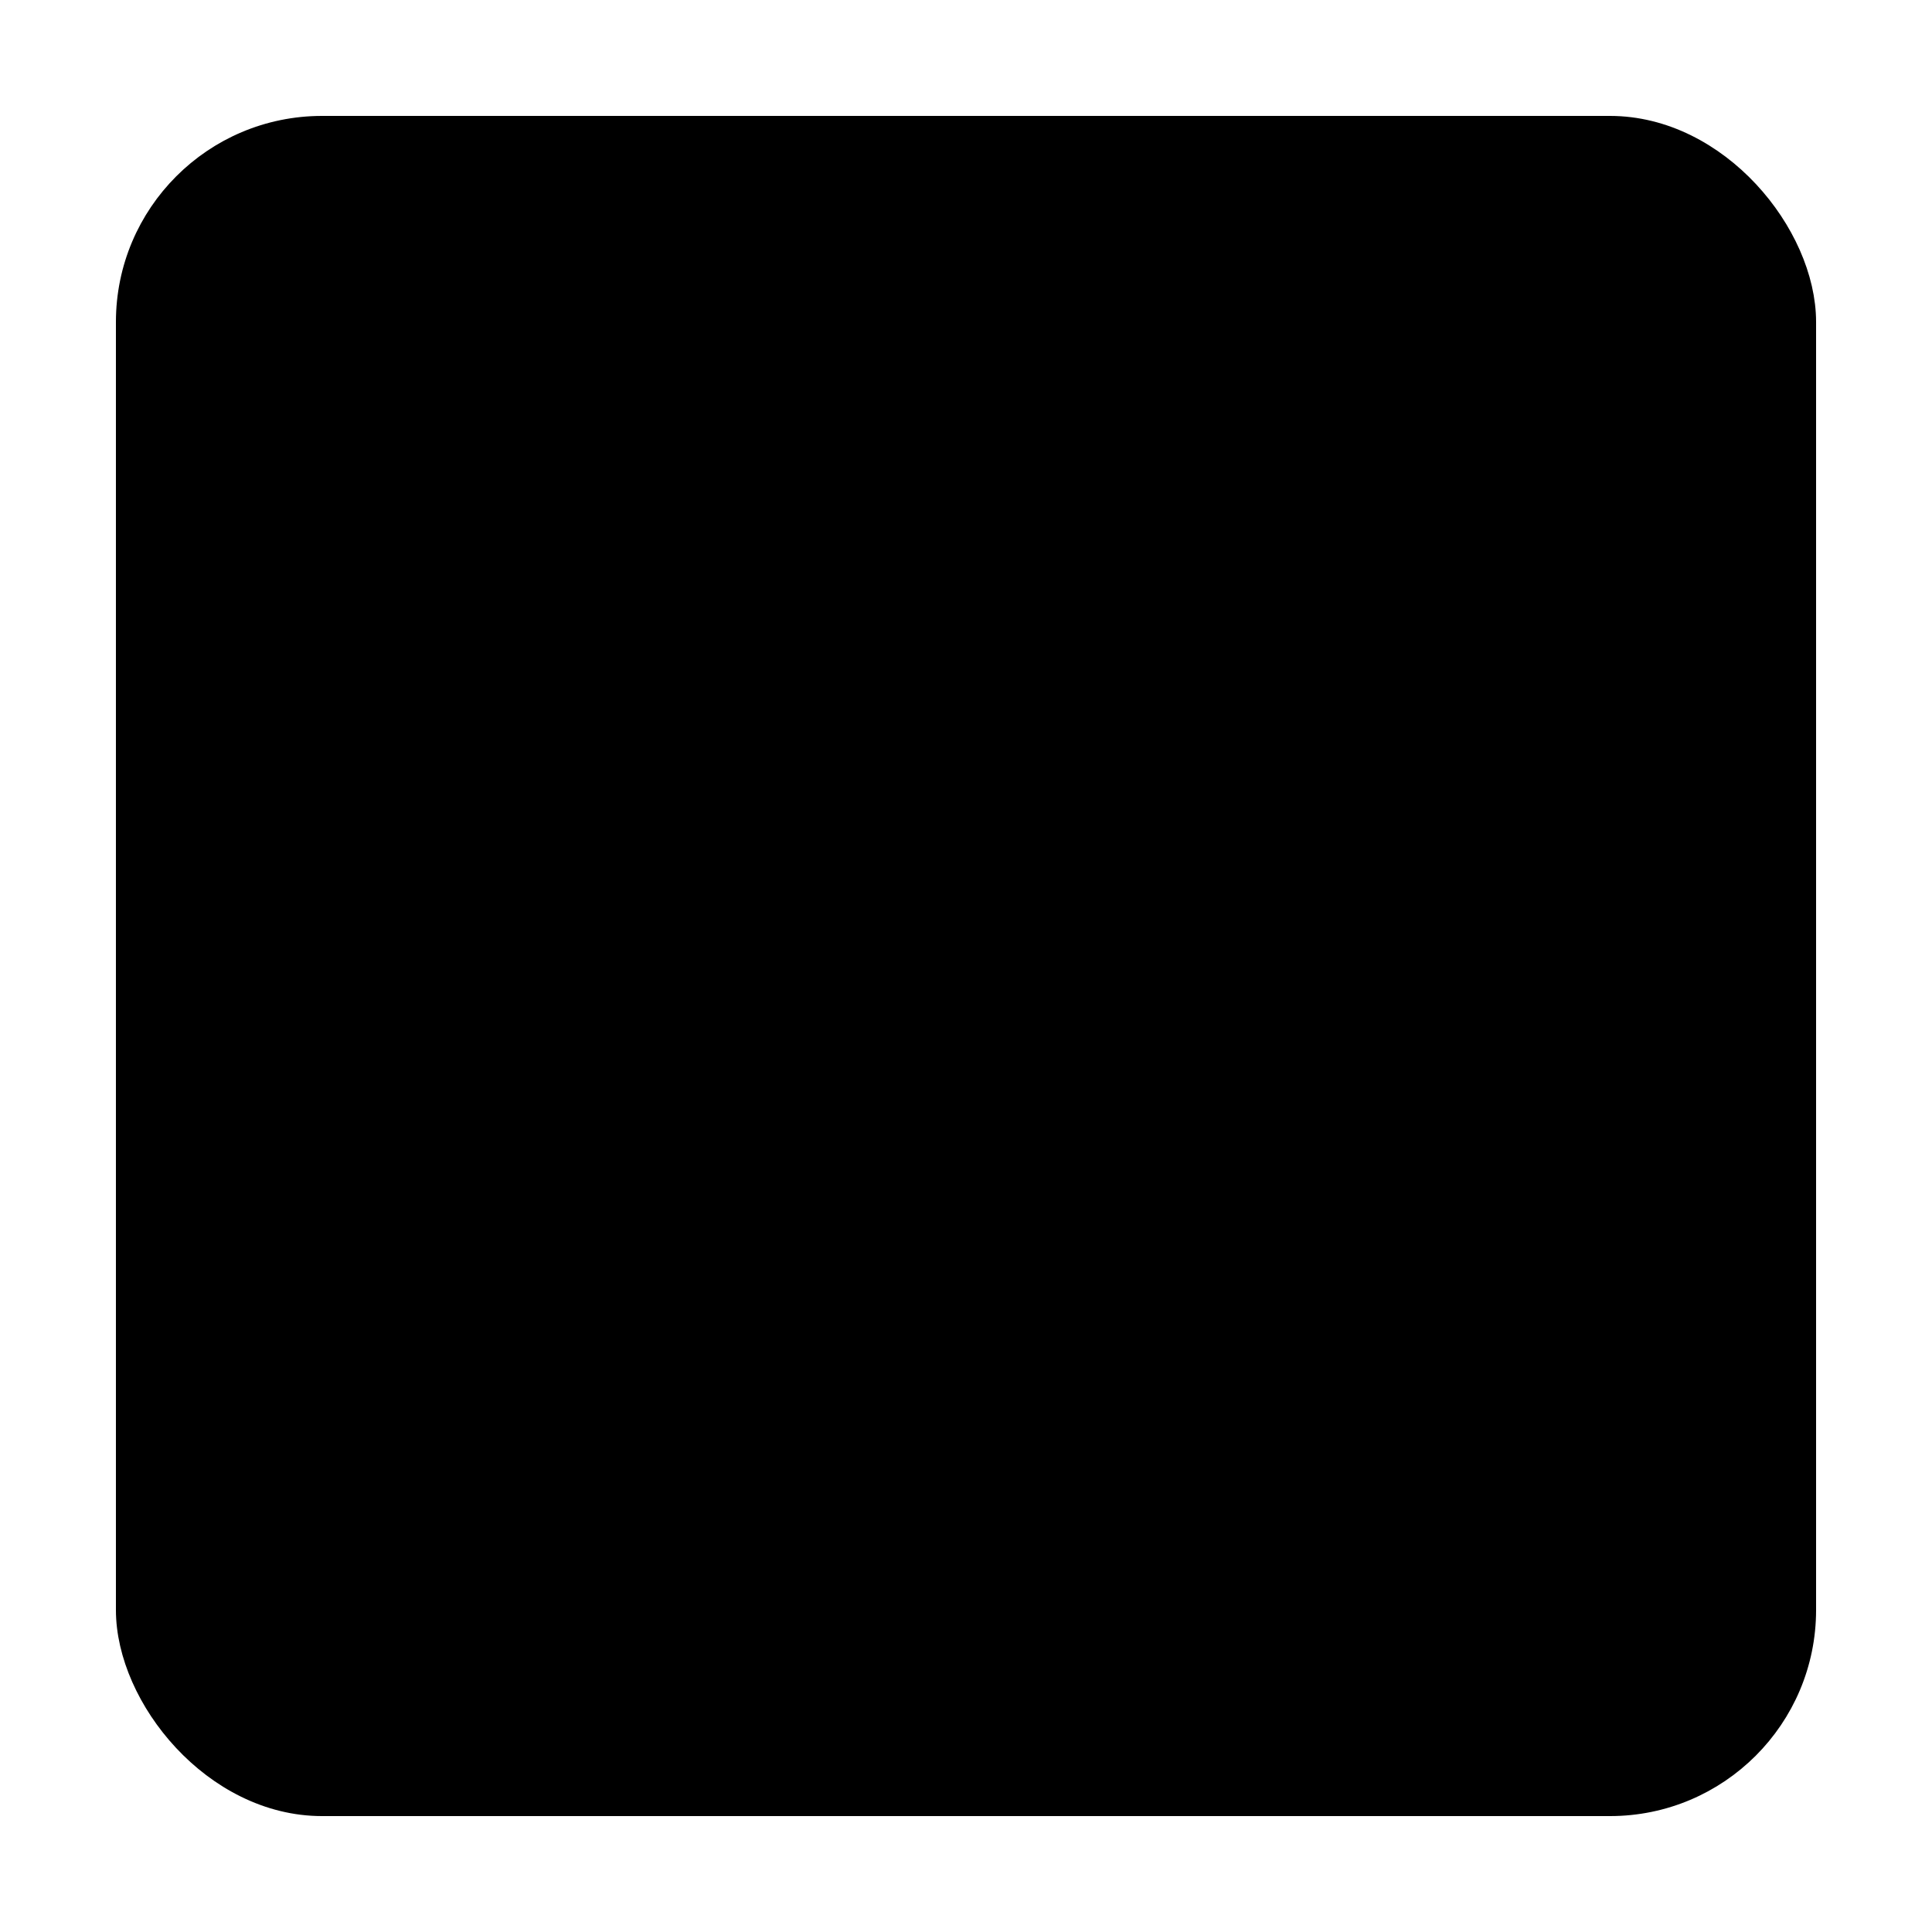
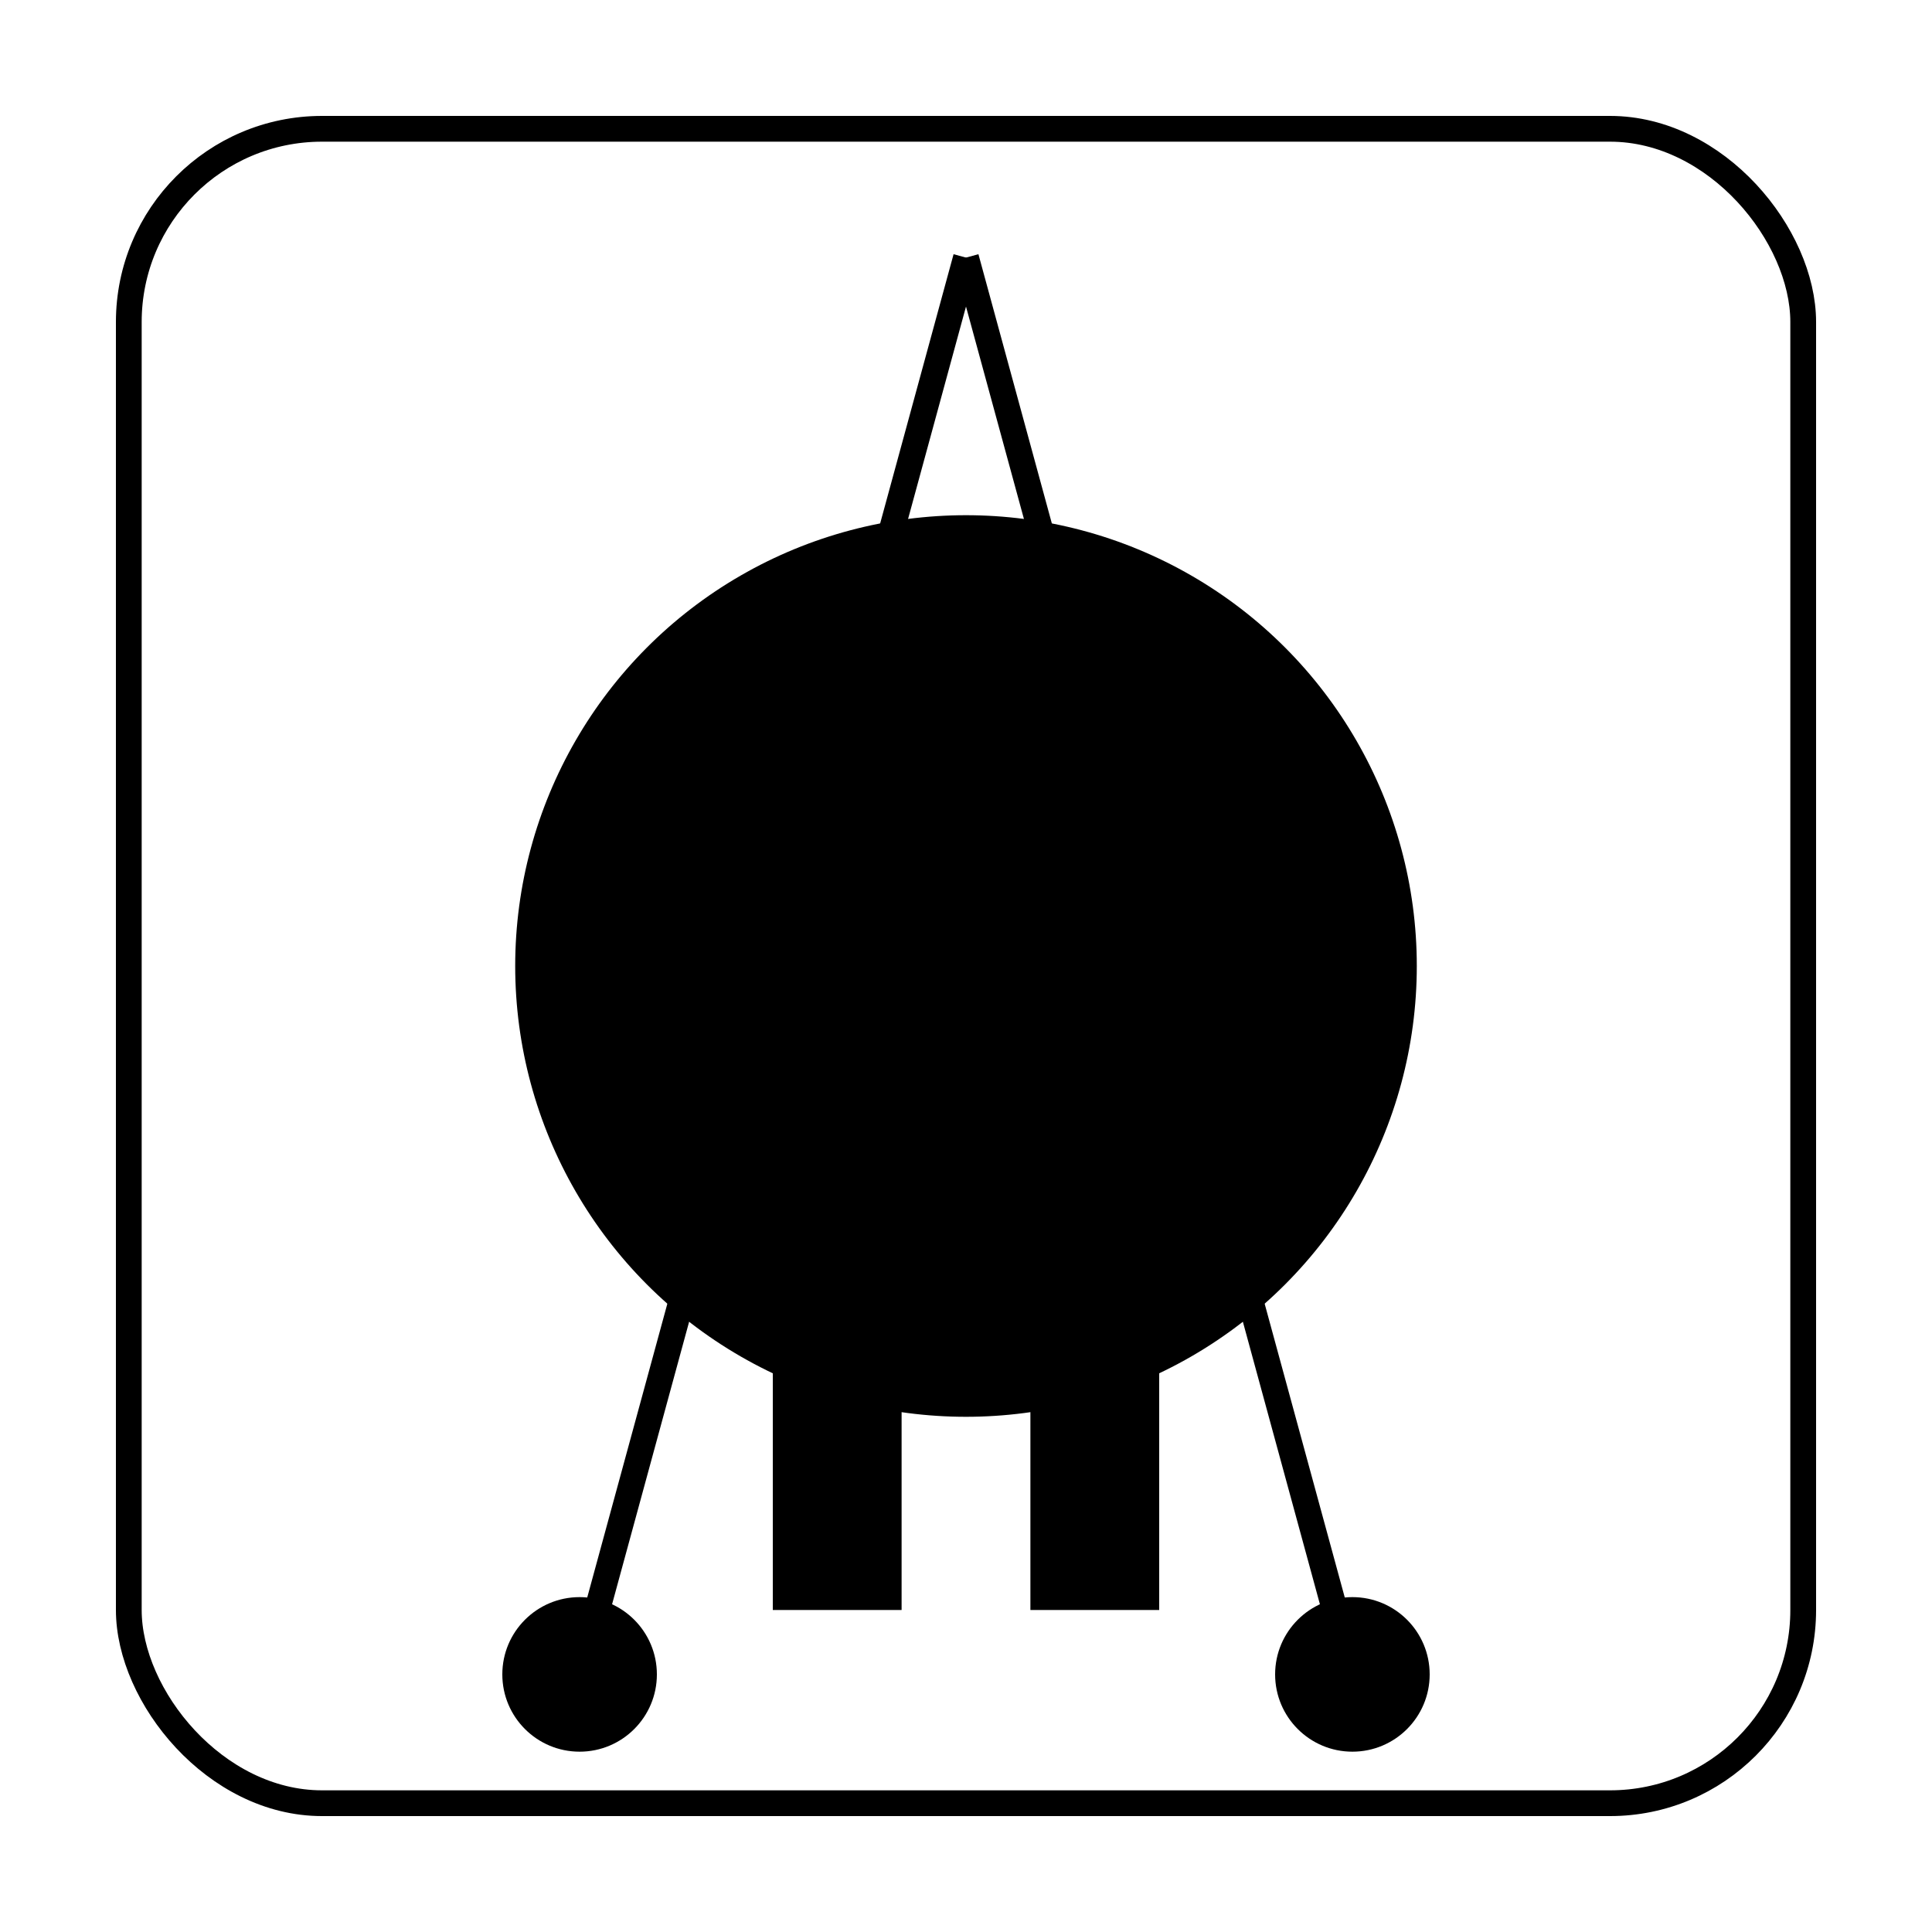
<svg xmlns="http://www.w3.org/2000/svg" width="32" height="32" viewBox="0 0 150 150">
  <defs>
    <linearGradient id="tileGrad" x1="0%" y1="0%" x2="100%" y2="100%">
      <stop offset="0%" stop-color="hsla(174,72%,36%,1)" />
      <stop offset="50%" stop-color="hsla(210,60%,40%,1)" />
      <stop offset="100%" stop-color="hsla(150,65%,35%,1)" />
    </linearGradient>
    <radialGradient id="glowEffect" cx="50%" cy="50%" r="50%" fx="50%" fy="50%">
      <stop offset="0%" stop-color="hsla(210,100%,70%,0.8)" />
      <stop offset="100%" stop-color="hsla(210,100%,50%,0)" />
    </radialGradient>
  </defs>
-   <rect x="10" y="10" width="130" height="130" rx="15" ry="15" fill="url(#tileGrad)" />
  <rect x="10" y="10" width="130" height="130" rx="15" ry="15" fill="none" stroke="hsla(0,0%,100%,1)" stroke-width="2" />
  <circle cx="75" cy="75" r="35" fill="url(#glowEffect)" opacity="0.5" />
  <g transform="translate(75,42)">
-     <path d="M-15,-10L-5,-10L-5,0L-15,0ZM5,-10L15,-10L15,0L5,0Z" fill="hsla(0,0%,100%,1)" />
-   </g>
+     </g>
  <g transform="translate(75,60)">
    <path d="M-15,-10L-5,-10L-5,0L-15,0ZM5,-10L15,-10L15,0L5,0L5,10L-5,10L-5,0" fill="hsla(0,0%,100%,1)" />
  </g>
  <g transform="translate(75,86)">
    <path d="M-15,-10L-5,-10L-5,10L-15,10ZM5,-10L15,-10L15,0L5,0Z" fill="hsla(0,0%,100%,1)" />
  </g>
  <g transform="translate(75,115)">
    <path d="M-15,-10L-5,-10L-5,10L-15,10ZM5,-10L15,-10L15,10L5,10Z" fill="hsla(0,0%,100%,1)" />
  </g>
  <line x1="75" y1="20" x2="45" y2="130" stroke="hsla(0,0%,100%,1)" stroke-width="2" />
  <line x1="75" y1="20" x2="105" y2="130" stroke="hsla(0,0%,100%,1)" stroke-width="2" />
  <line x1="60" y1="75" x2="90" y2="75" stroke="hsla(0,0%,100%,1)" stroke-width="2" />
-   <circle cx="75" cy="20" r="6" fill="hsla(0,0%,100%,0.9)" />
  <circle cx="45" cy="130" r="6" fill="hsla(0,0%,100%,0.9)" />
  <circle cx="105" cy="130" r="6" fill="hsla(0,0%,100%,0.9)" />
</svg>